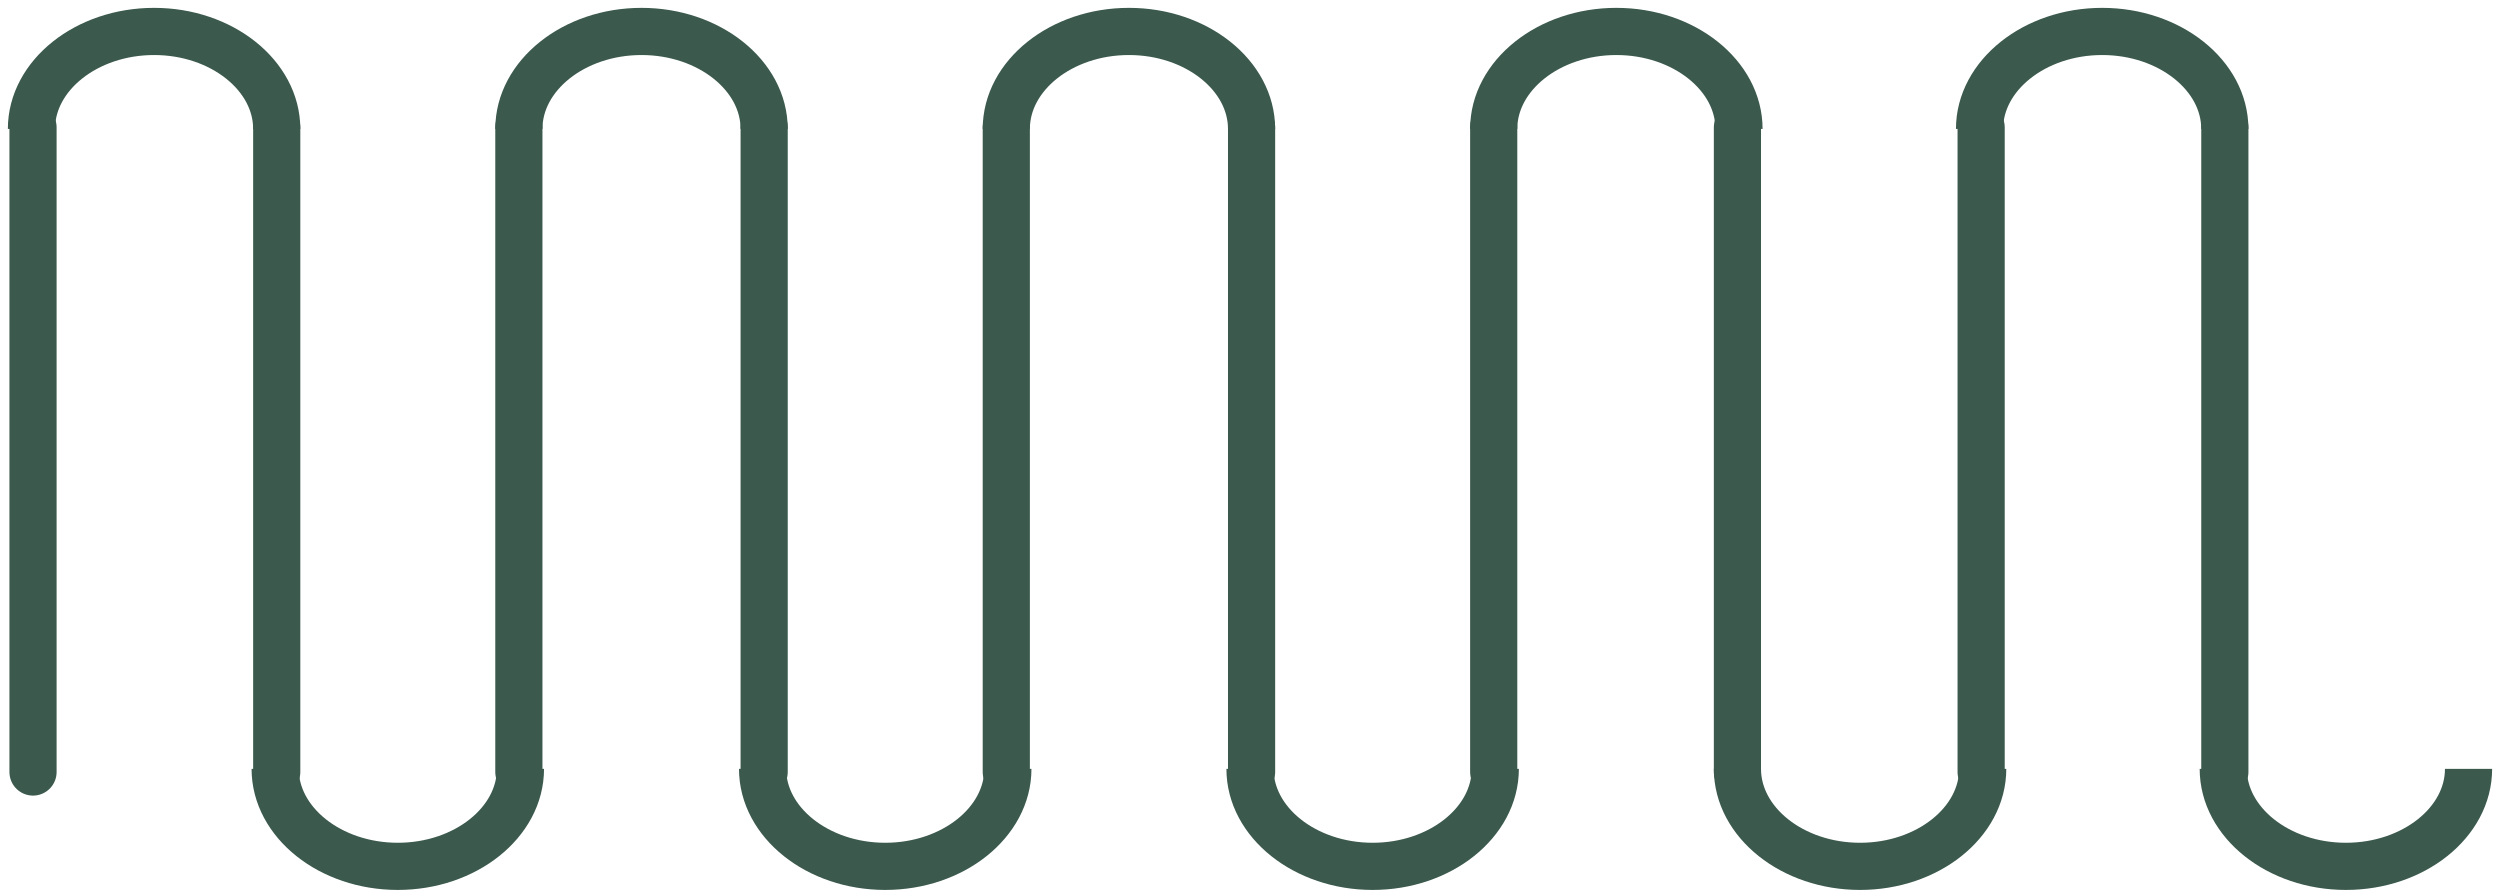
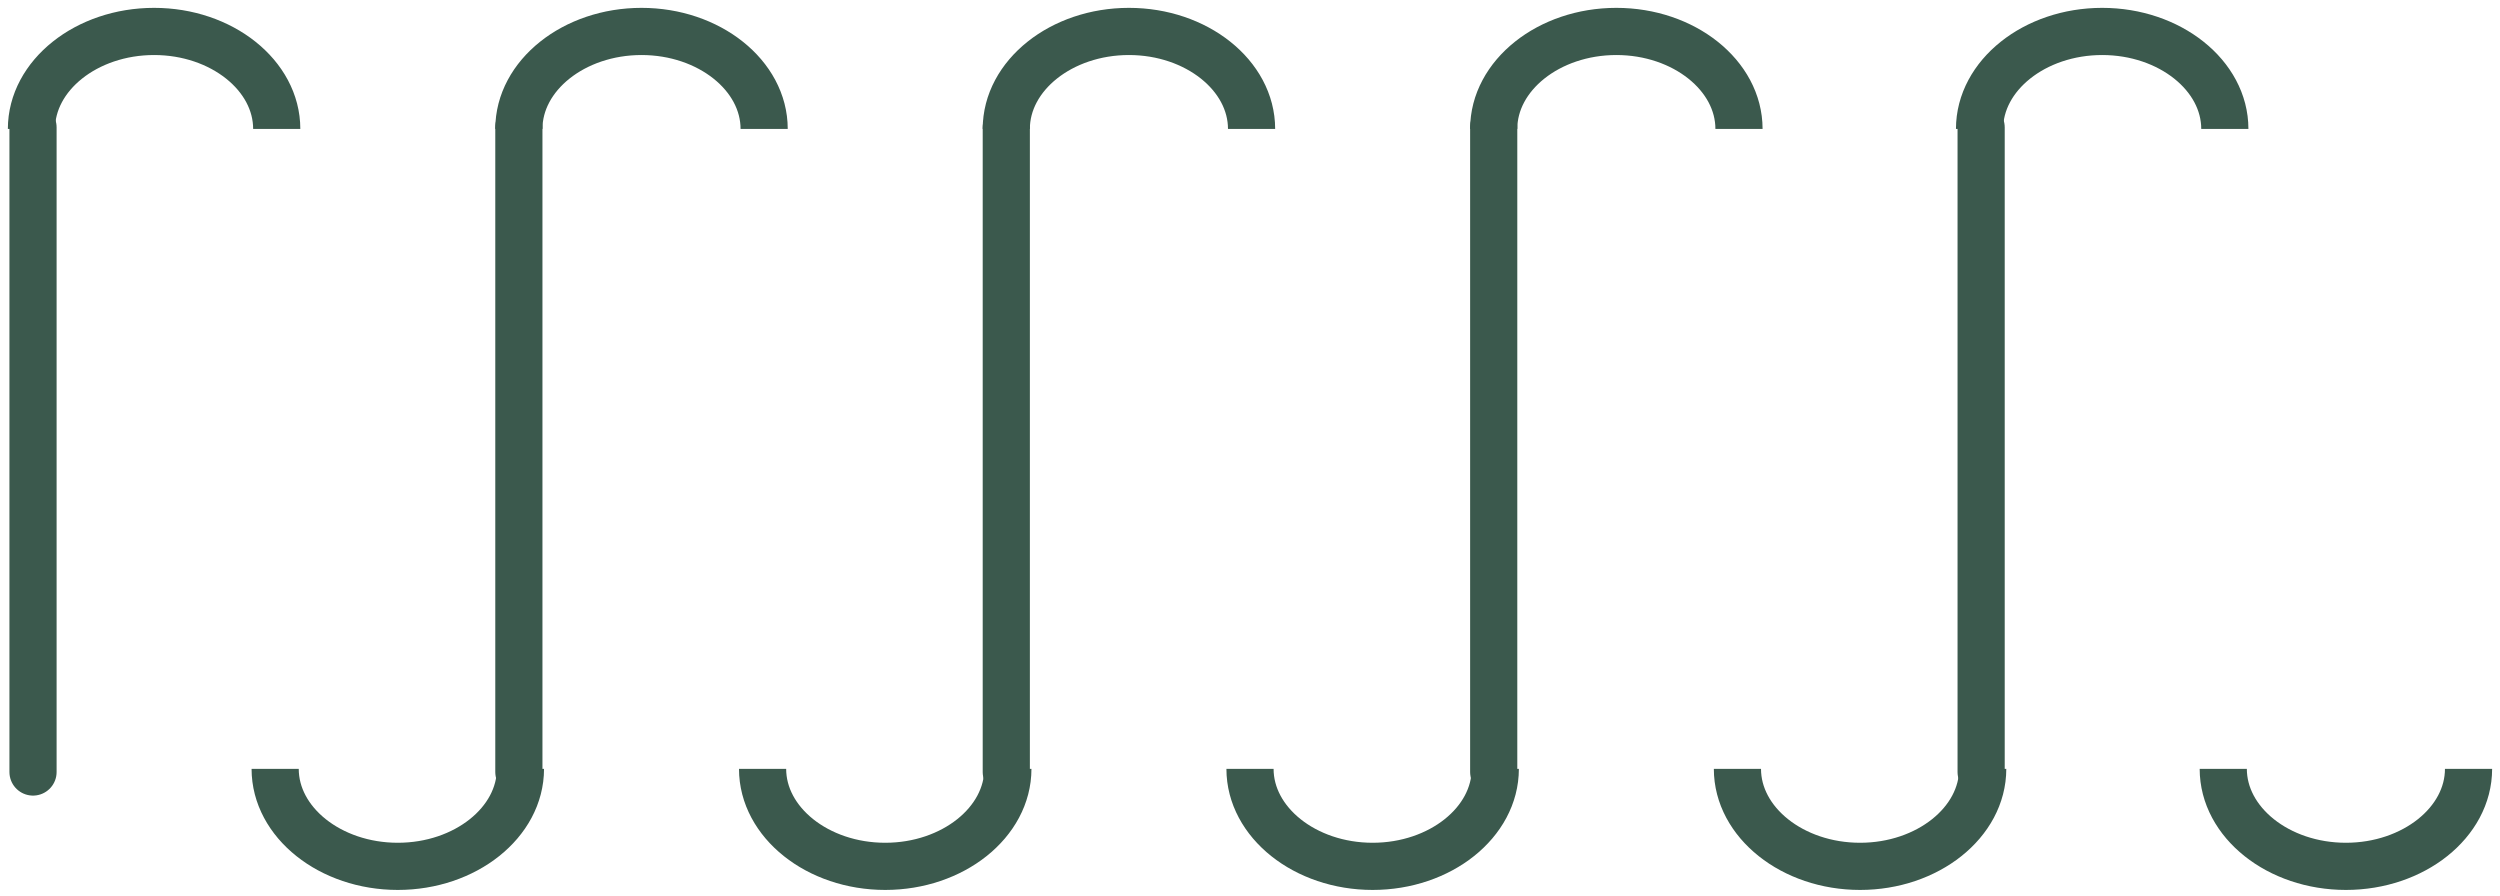
<svg xmlns="http://www.w3.org/2000/svg" width="159" height="57" fill="none" viewBox="0 0 159 57">
  <g stroke="#3b594d" stroke-width="3">
    <path stroke-linecap="round" stroke-linejoin="round" d="M2.1 49.1V8.1M33 49.1V8.1M64 49.1V8.1M95 49.1V8.1m31 41V8.1" />
    <path d="M17.6 8.2c0-3.4-3.5-6.2-7.8-6.2S2 4.8 2 8.2m46.6 0c0-3.4-3.5-6.2-7.8-6.2S33 4.8 33 8.2m46.6 0c0-3.4-3.5-6.2-7.8-6.2S64 4.8 64 8.2m46.6 0c0-3.4-3.5-6.2-7.8-6.2S95 4.8 95 8.2m46.499 0c0-3.4-3.5-6.2-7.8-6.2s-7.8 2.8-7.8 6.2" />
-     <path stroke-linecap="round" stroke-linejoin="round" d="M17.6 8.1V49.1m31-41V49.1m31-41V49.1M110.5 8.1V49.1m31-41V49.1" />
    <path d="M33.1 48.9c0 3.4-3.5 6.2-7.8 6.2s-7.8-2.8-7.8-6.2m46.6 0c0 3.4-3.5 6.2-7.8 6.2s-7.8-2.8-7.8-6.2m46.6 0c0 3.4-3.5 6.2-7.8 6.2s-7.8-2.8-7.8-6.2m46.6 0c0 3.4-3.5 6.2-7.8 6.2s-7.8-2.8-7.8-6.2m46.499 0c0 3.4-3.5 6.2-7.8 6.2s-7.8-2.8-7.8-6.2" />
  </g>
</svg>